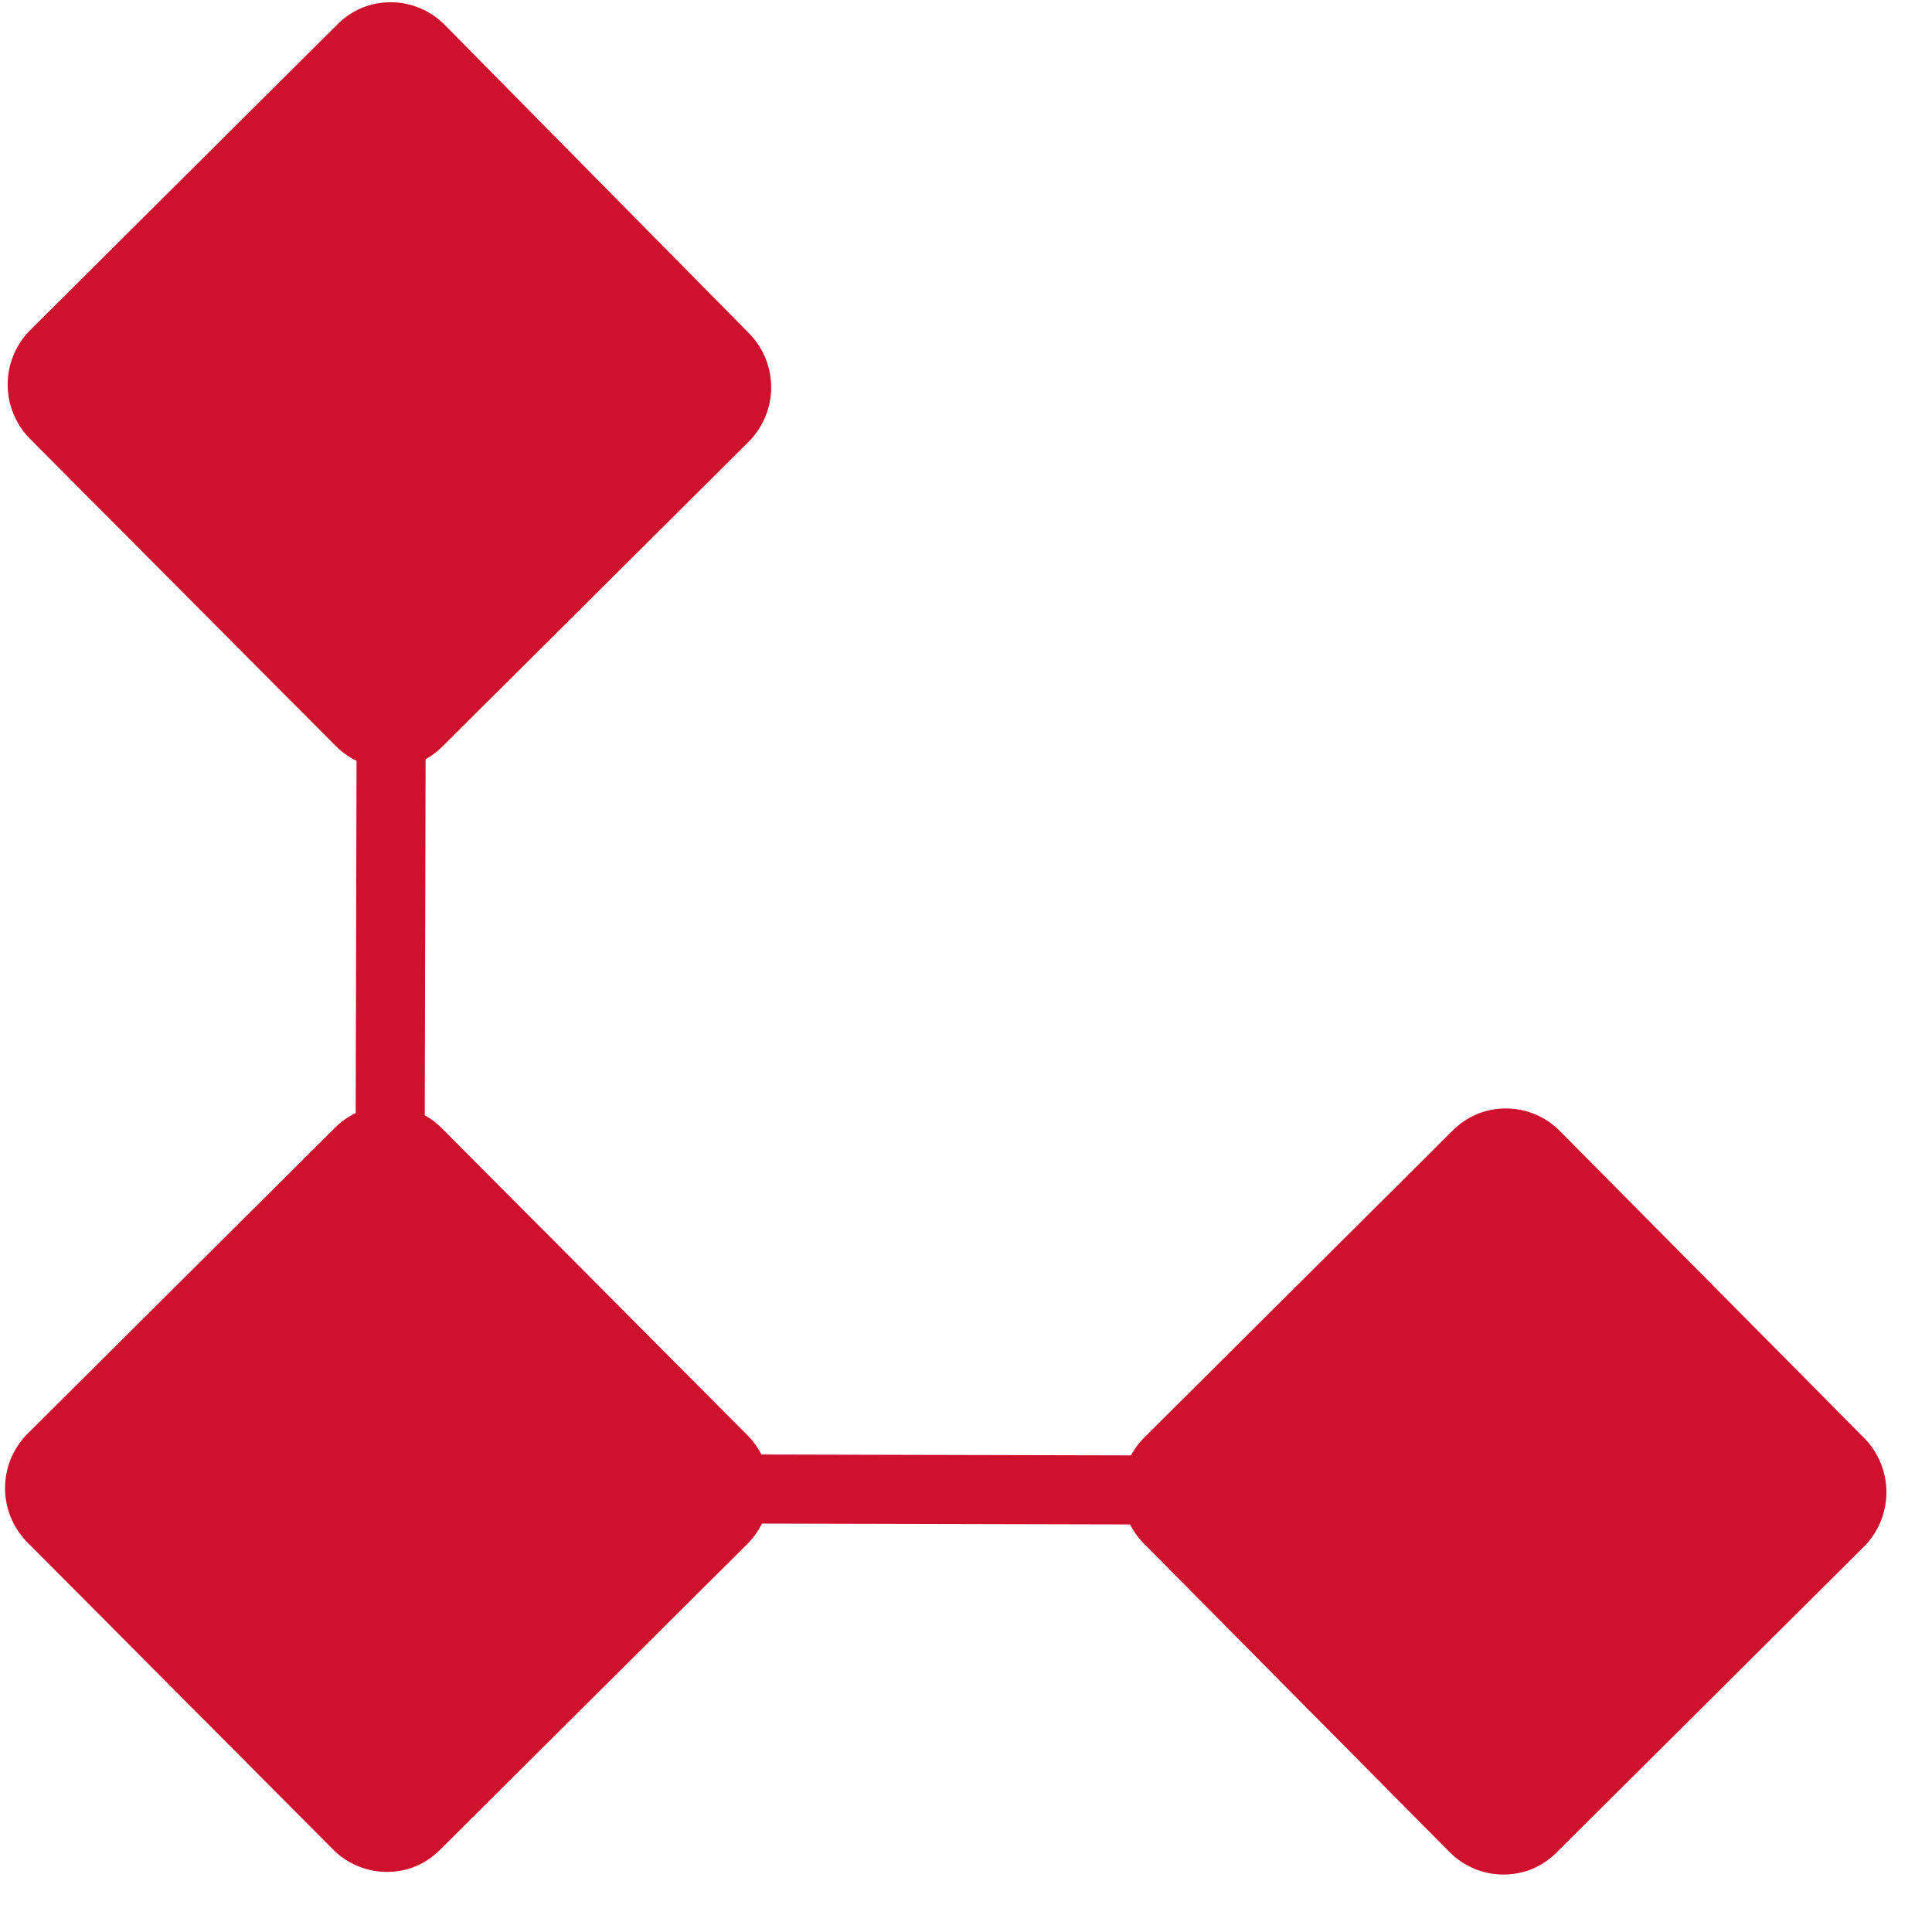
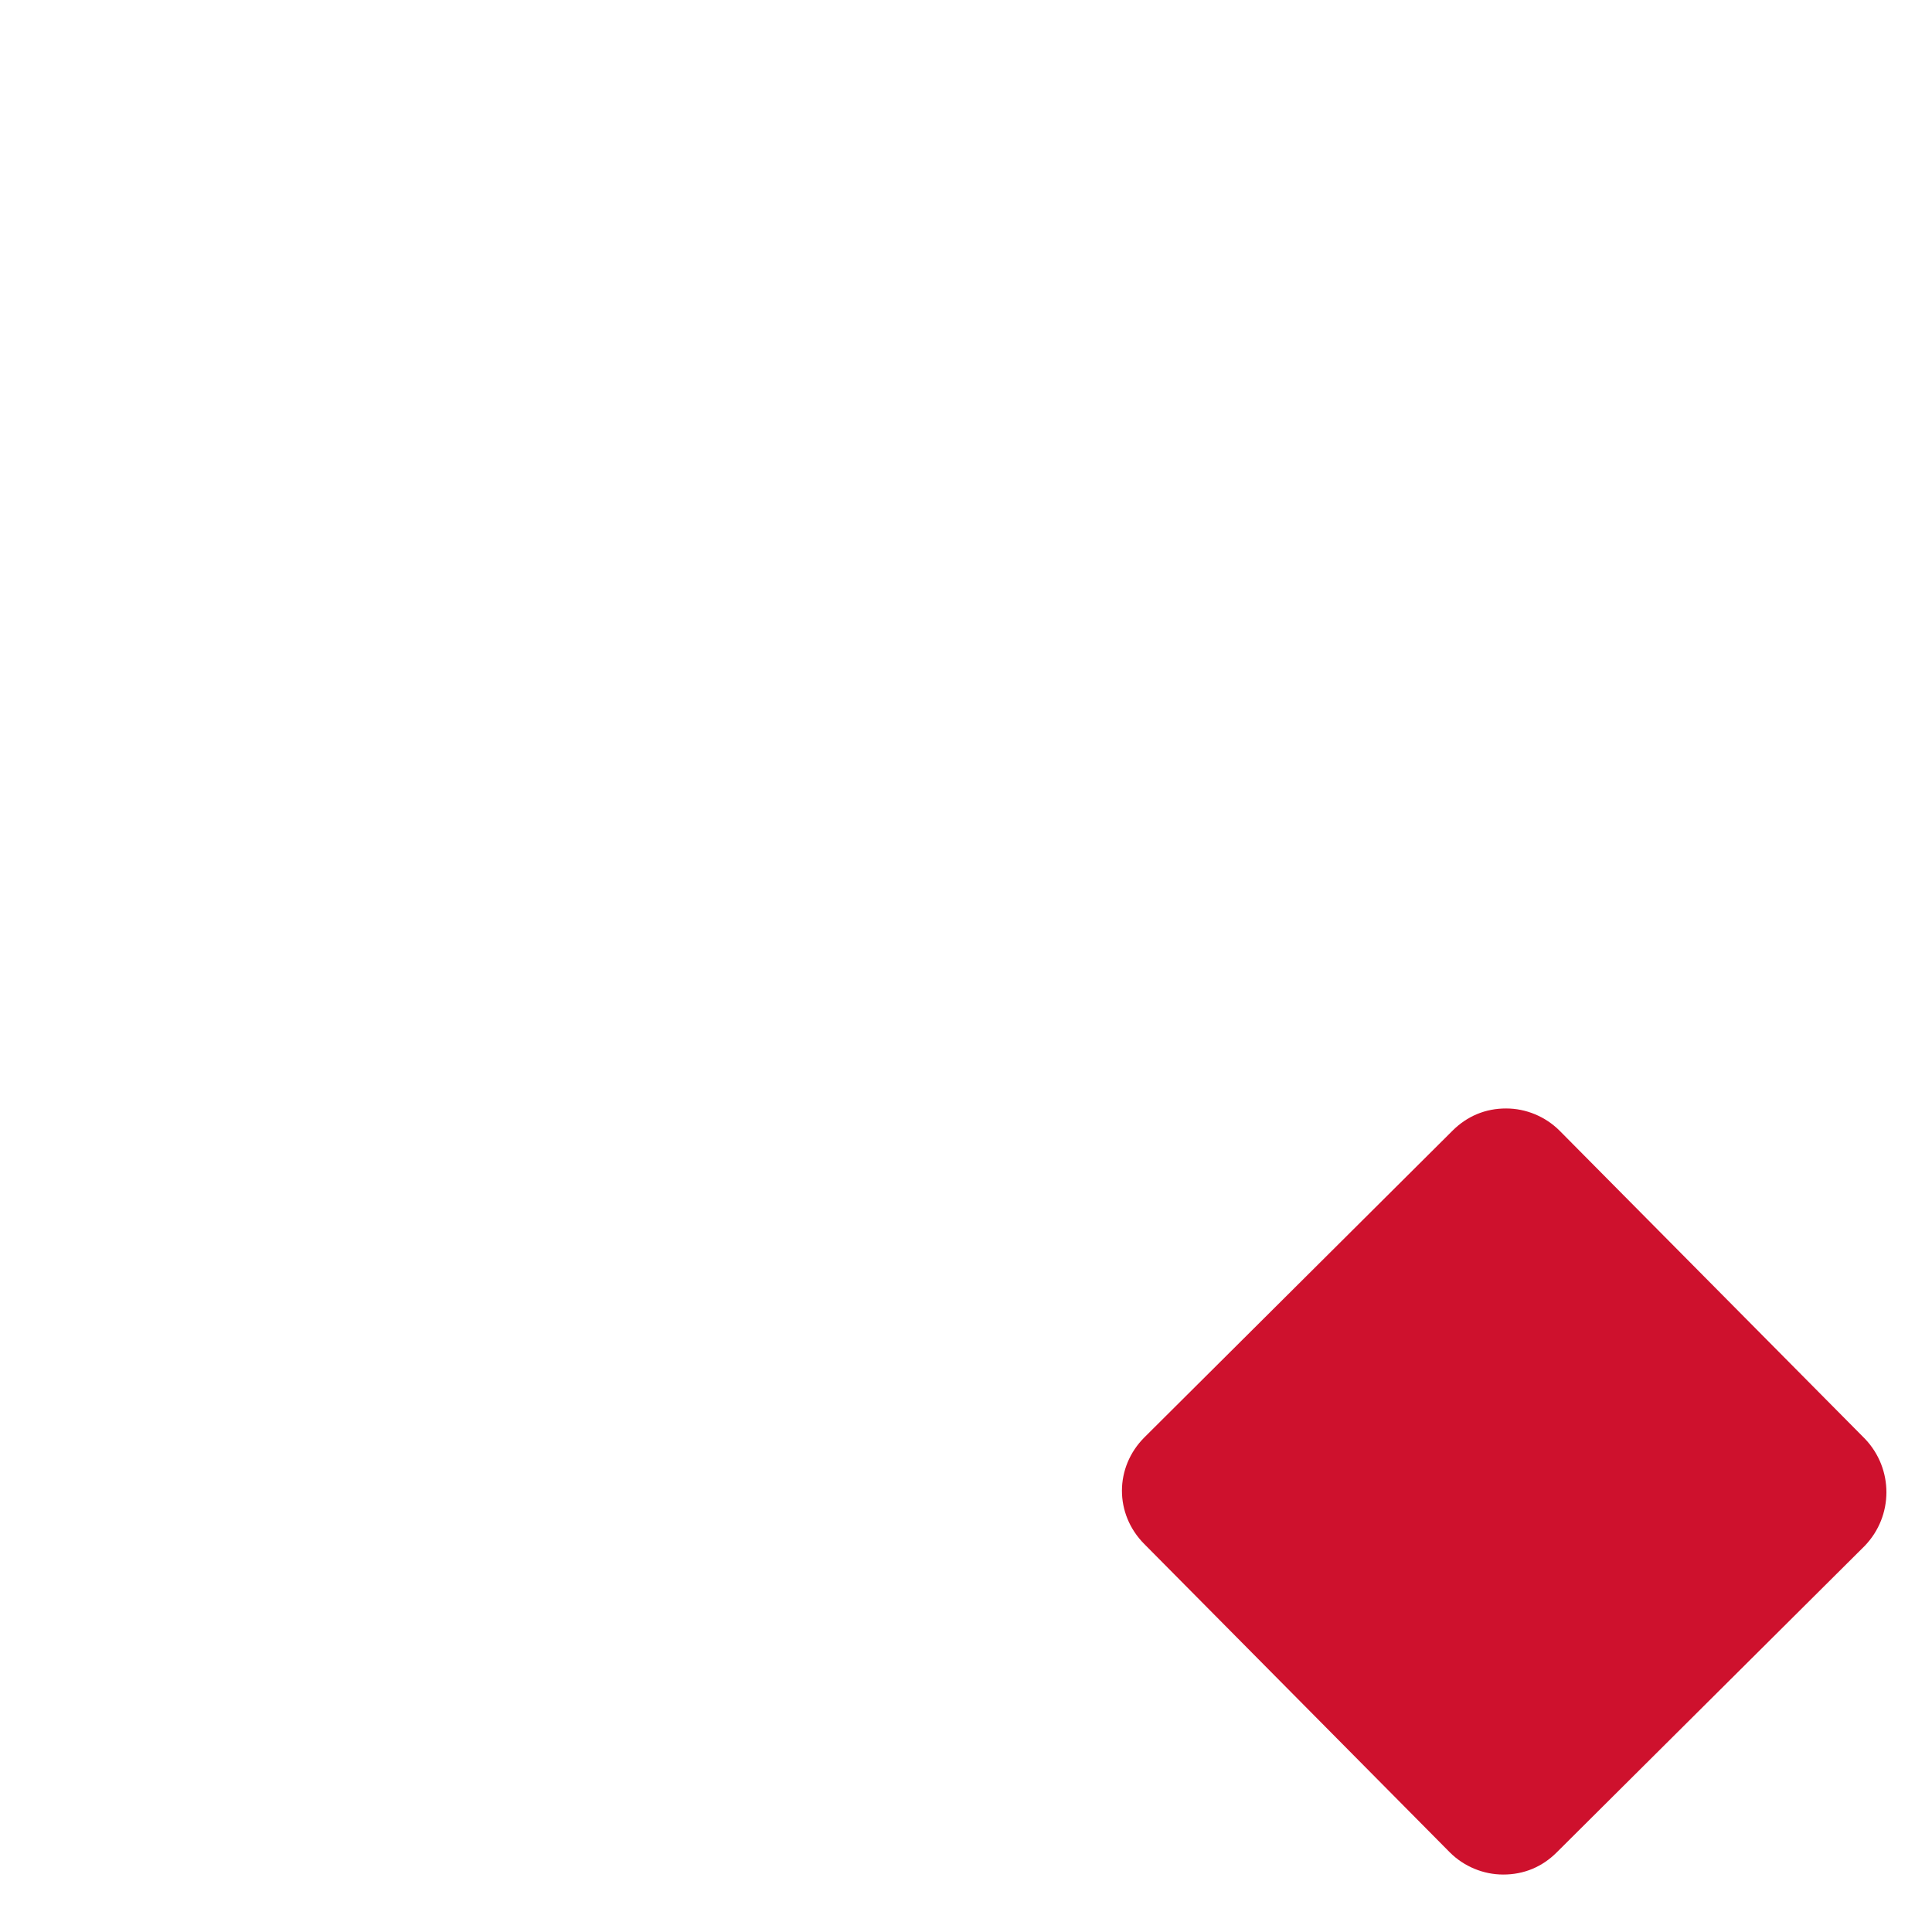
<svg xmlns="http://www.w3.org/2000/svg" width="31" height="31" viewBox="0 0 31 31" fill="none">
-   <path d="M5.738 5.115L6.846 5.117L6.798 25.103L5.69 25.101L5.738 5.115Z" fill="#CE112D" />
-   <path d="M5.925 23.324L25.807 23.371L25.804 24.479L5.923 24.432L5.925 23.324Z" fill="#CE112D" />
-   <path d="M7.103 11.975C6.872 12.205 6.579 12.329 6.245 12.329C5.931 12.328 5.618 12.202 5.388 11.971L0.466 7.026C0.007 6.544 0.009 5.791 0.47 5.311L5.416 0.389C5.646 0.16 5.939 0.035 6.274 0.036C6.587 0.037 6.901 0.163 7.13 0.393L12.031 5.36C12.49 5.842 12.488 6.594 12.027 7.074L7.103 11.975Z" fill="#CE112D" />
-   <path d="M5.373 18.097C5.604 17.867 5.897 17.742 6.231 17.743C6.545 17.744 6.858 17.87 7.088 18.101L12.01 23.046C12.469 23.528 12.467 24.281 12.006 24.76L7.06 29.682C6.83 29.912 6.537 30.037 6.202 30.036C5.889 30.035 5.575 29.909 5.346 29.678L0.424 24.733C-0.035 24.251 -0.033 23.498 0.428 23.019L5.373 18.097Z" fill="#CE112D" />
  <path d="M23.31 18.139C23.541 17.91 23.834 17.785 24.168 17.786C24.482 17.786 24.795 17.913 25.025 18.143L29.926 23.088C30.384 23.57 30.383 24.323 29.922 24.803L24.976 29.725C24.746 29.954 24.453 30.079 24.118 30.078C23.805 30.078 23.491 29.951 23.262 29.721L18.361 24.775C17.881 24.293 17.883 23.541 18.365 23.061L23.31 18.139Z" fill="#CE112D" />
</svg>